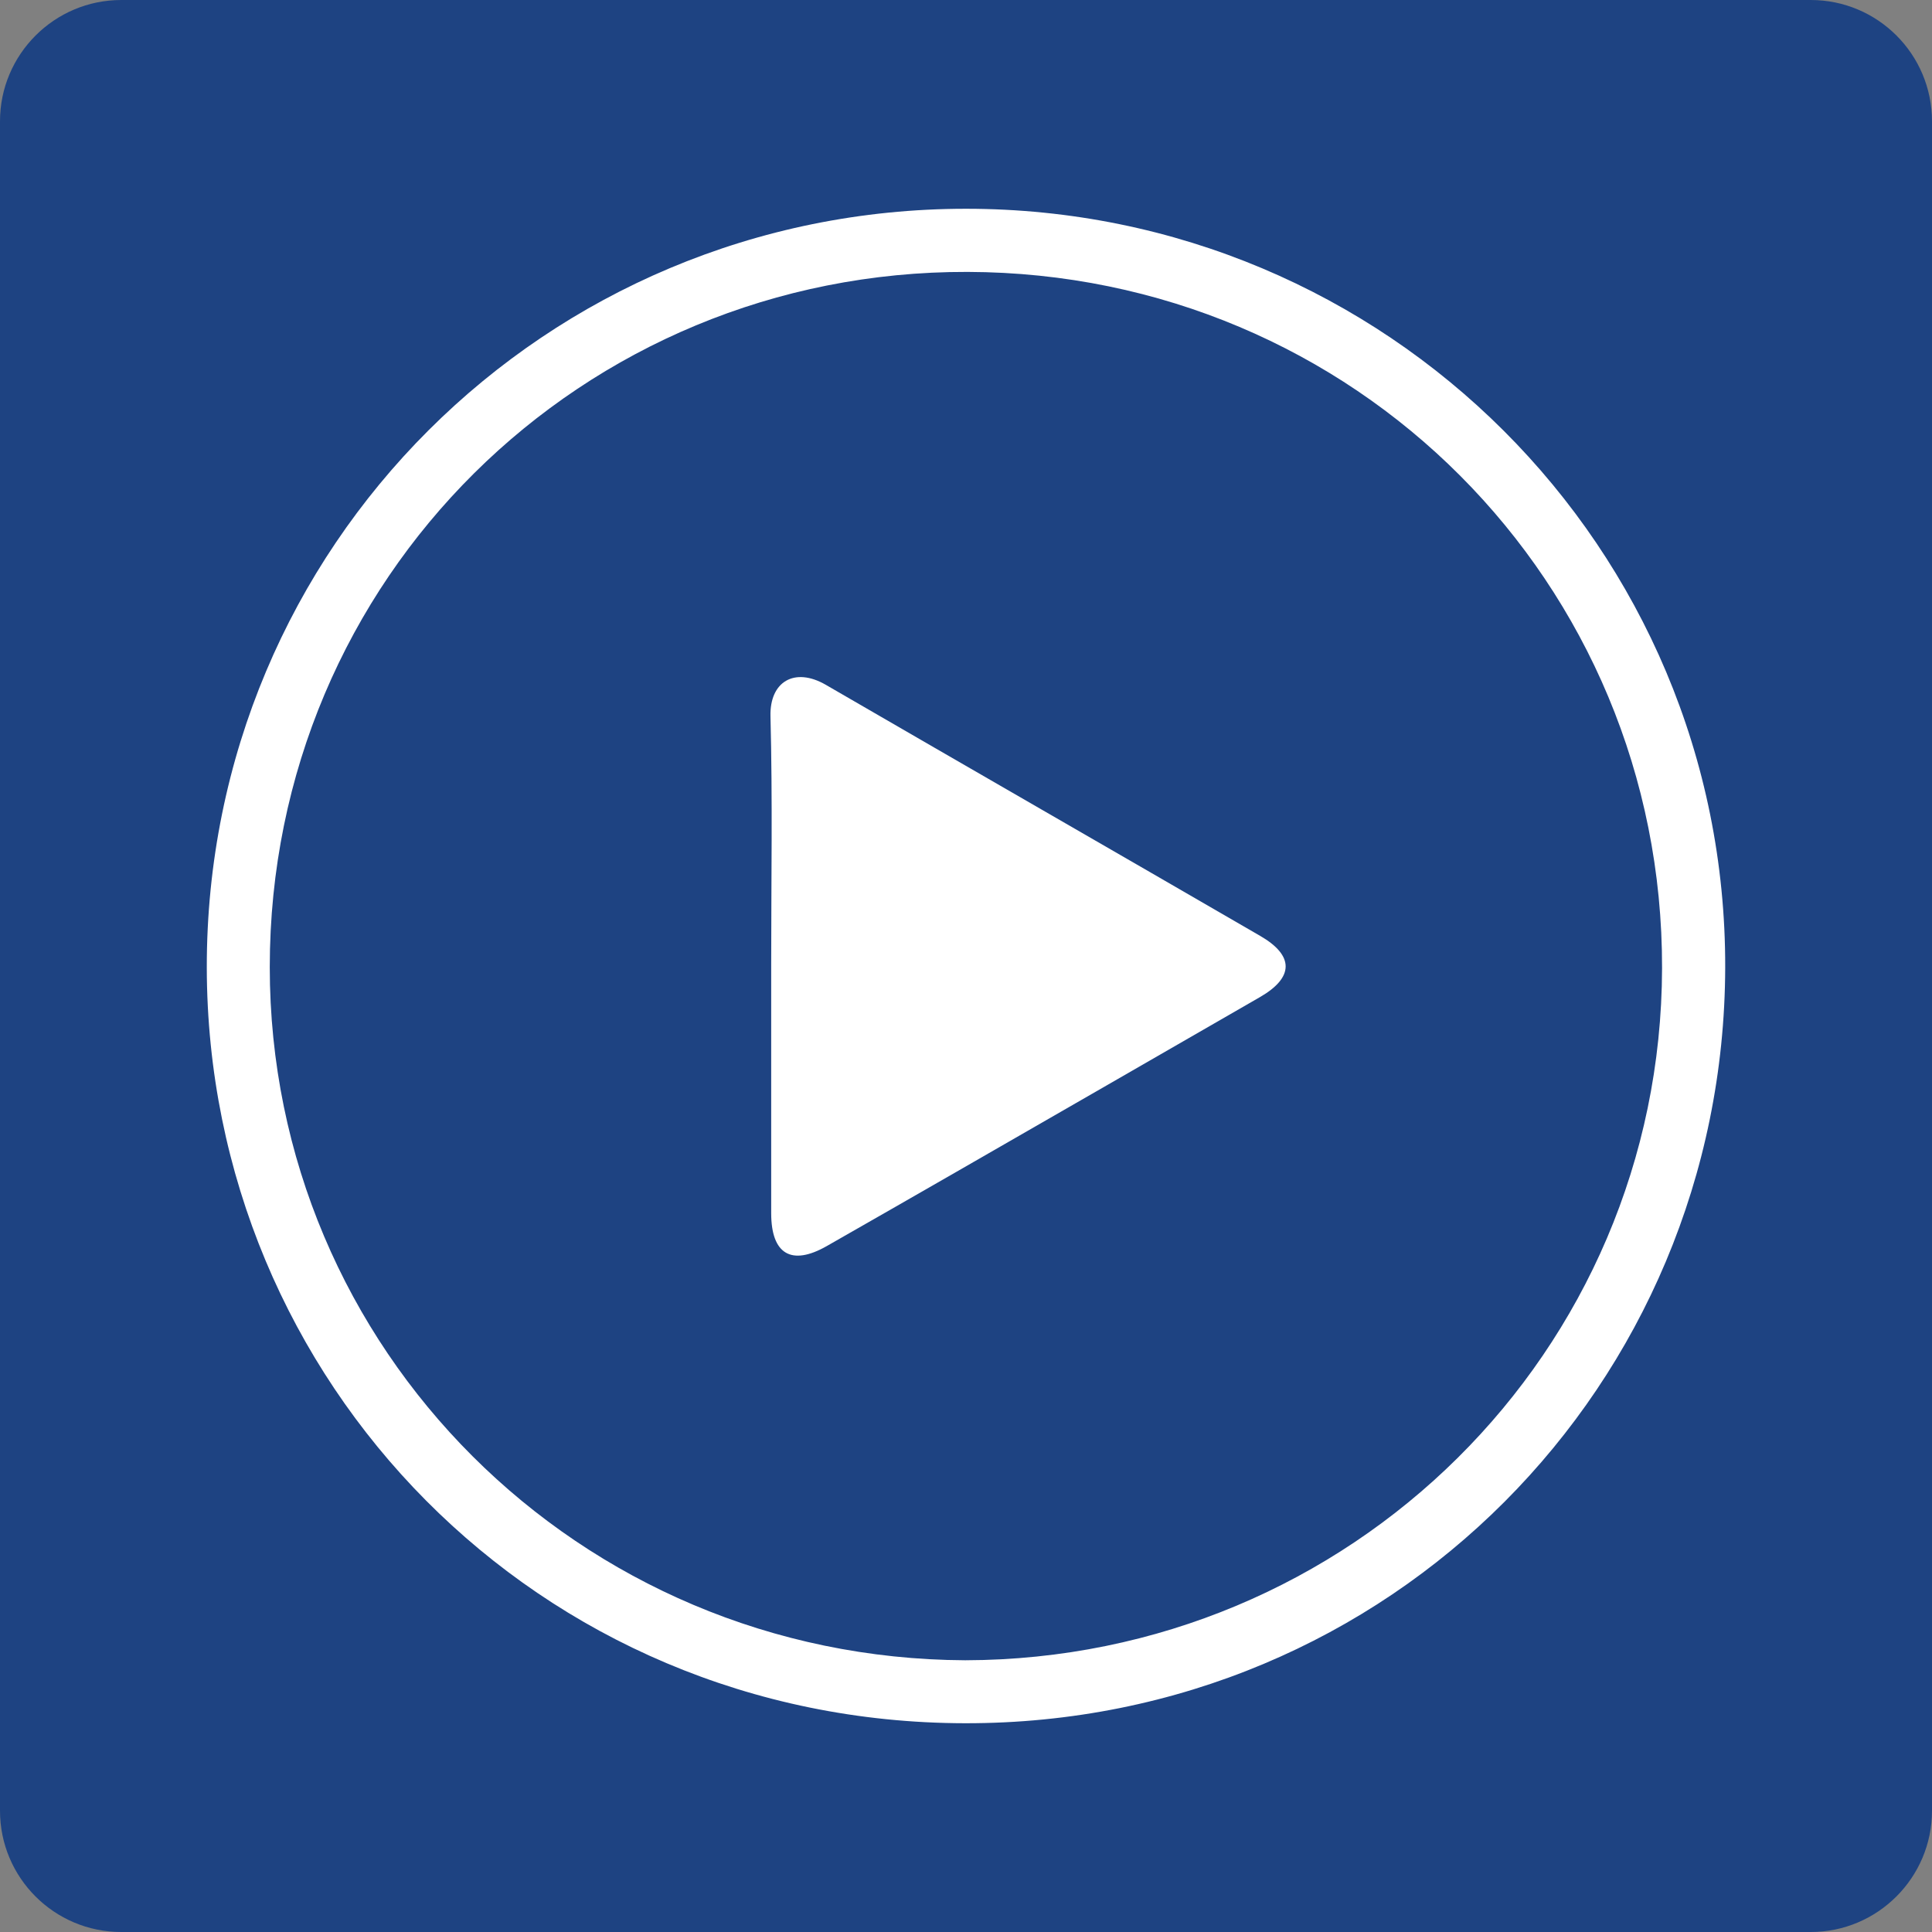
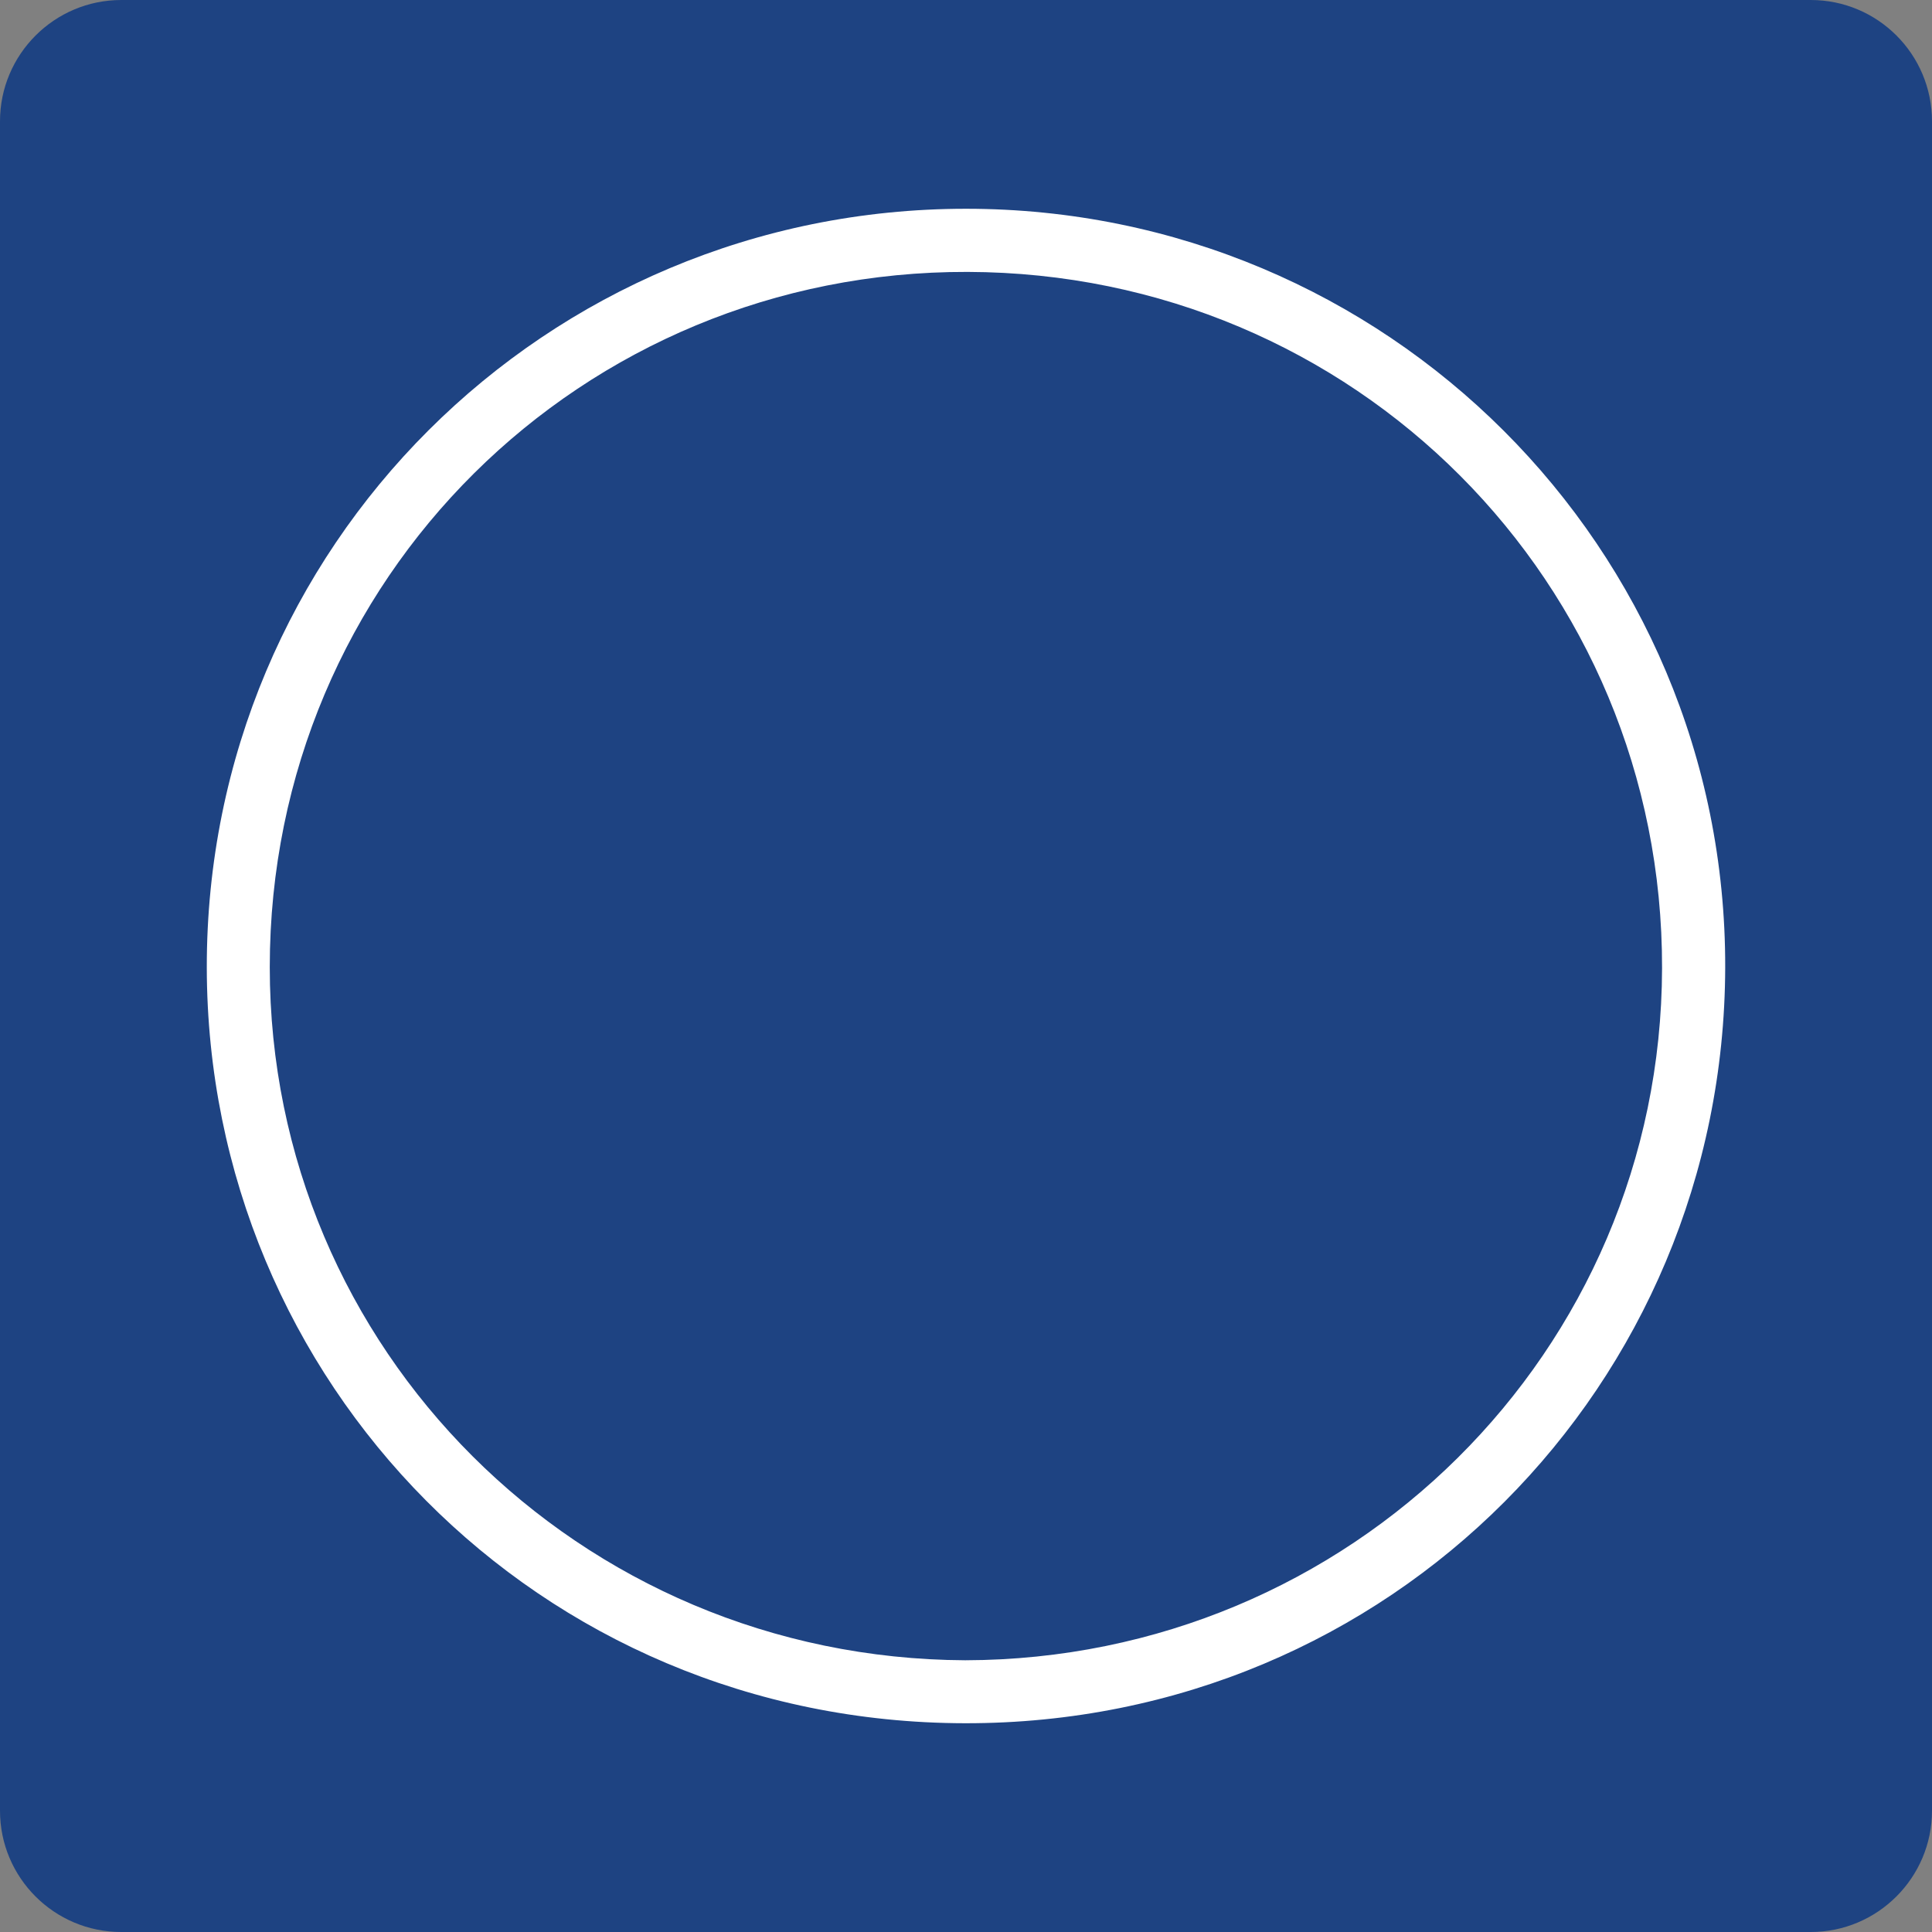
<svg xmlns="http://www.w3.org/2000/svg" version="1.1" id="Layer_1" x="0px" y="0px" viewBox="0 0 1080 1080" style="enable-background:new 0 0 1080 1080;" xml:space="preserve">
  <rect x="0" y="0" width="1080" height="1080" fill="#808080" stroke="none" />
  <style type="text/css">
	.st0{fill:#1E4382;}
	.st1{fill:#FFFFFF;}
</style>
  <path class="st0" d="M1012.2,1080H67.8c-37.5,0-67.8-30.4-67.8-67.8V67.8C0,30.4,30.4,0,67.8,0h944.4c37.5,0,67.8,30.4,67.8,67.8  v944.4C1080,1049.6,1049.6,1080,1012.2,1080z" />
  <g>
    <path class="st1" d="M540,116.7c235,0,425,189.4,424.4,424.2c-0.6,232.8-186.8,422.8-425,422.4c-238.7-0.4-423.5-190.9-423.8-422.4   C115.3,305.5,305,116.7,540,116.7z M539.6,928.1c215.2-0.5,389-172.3,389.5-386.8c0.5-215.8-172-388.7-388.2-389.3   c-215.5-0.6-390.1,171.2-390.1,388.6C150.8,754.1,323.5,927.1,539.6,928.1z" />
-     <path class="st1" d="M431.1,539.3c0-46.3,0.8-92.6-0.4-138.9c-0.5-19.3,13.4-27.7,30.9-17.6c80.9,46.9,162,93.5,242.9,140.4   c19,11,18.9,23.2-0.2,34.2c-56.6,32.7-113.3,65.2-169.9,97.8c-24.1,13.8-48.2,27.7-72.3,41.4c-19.7,11.2-31,4.5-31-18.4   C431.1,631.9,431.1,585.6,431.1,539.3z" />
  </g>
</svg>